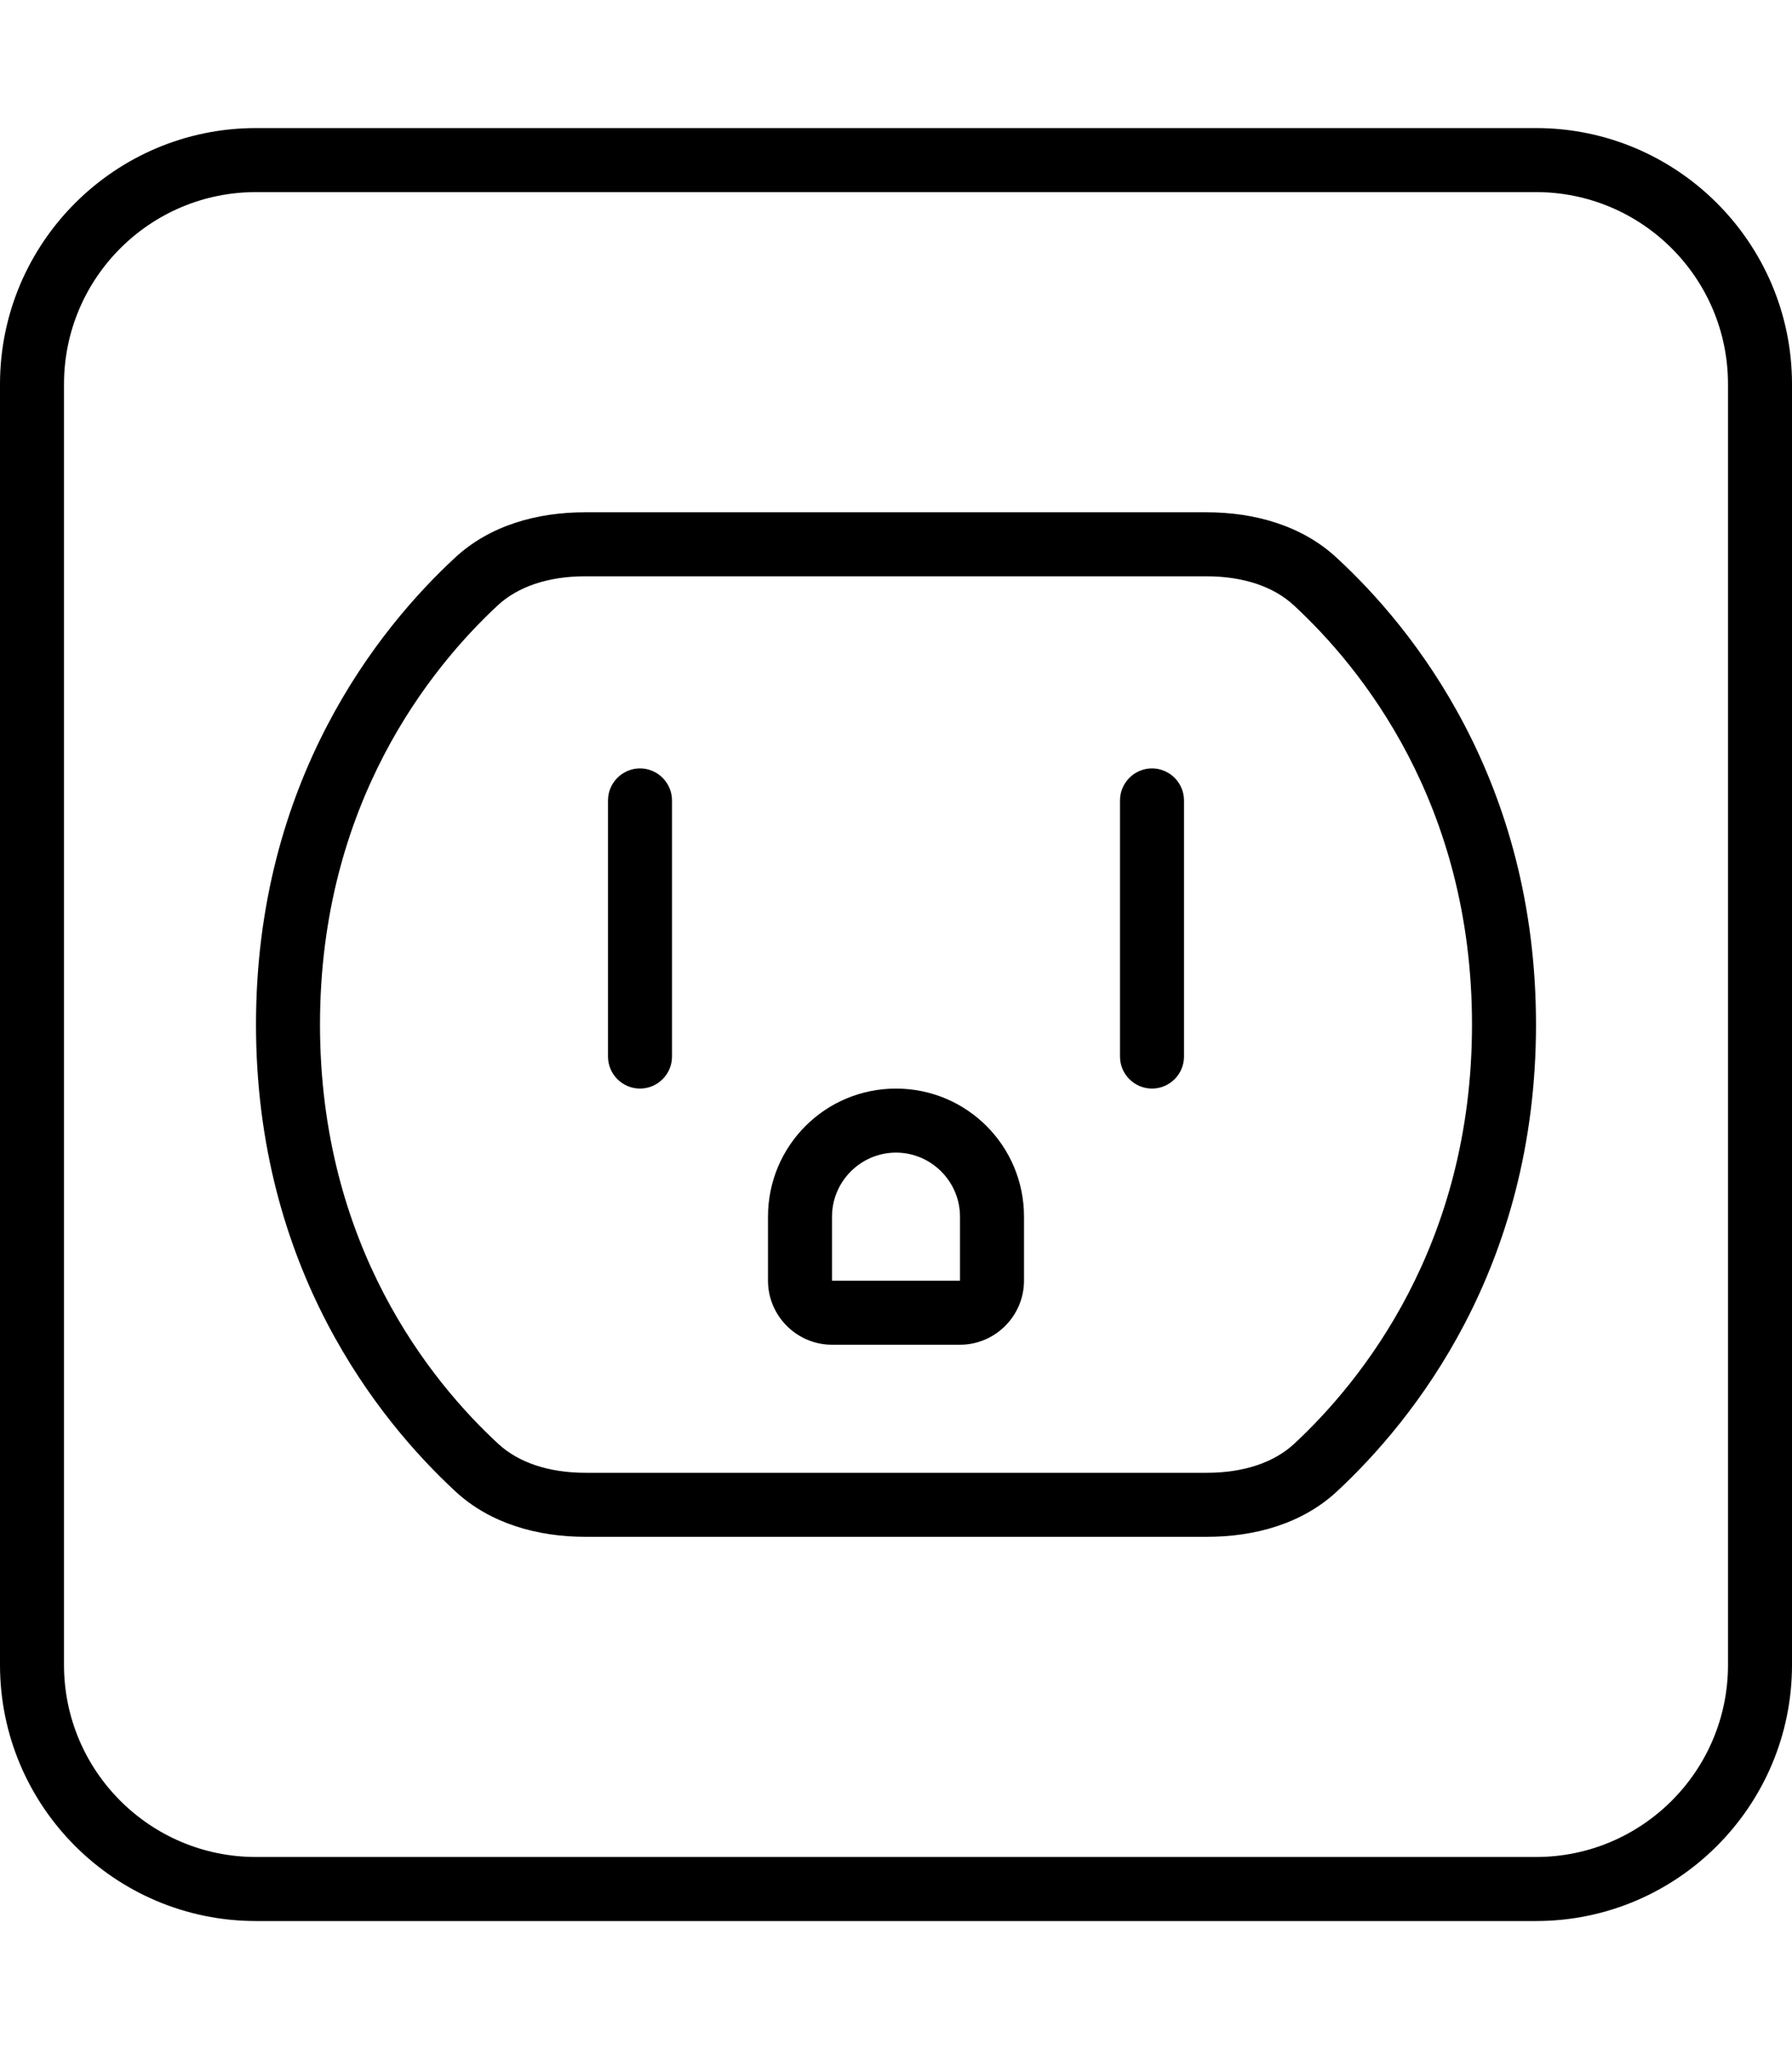
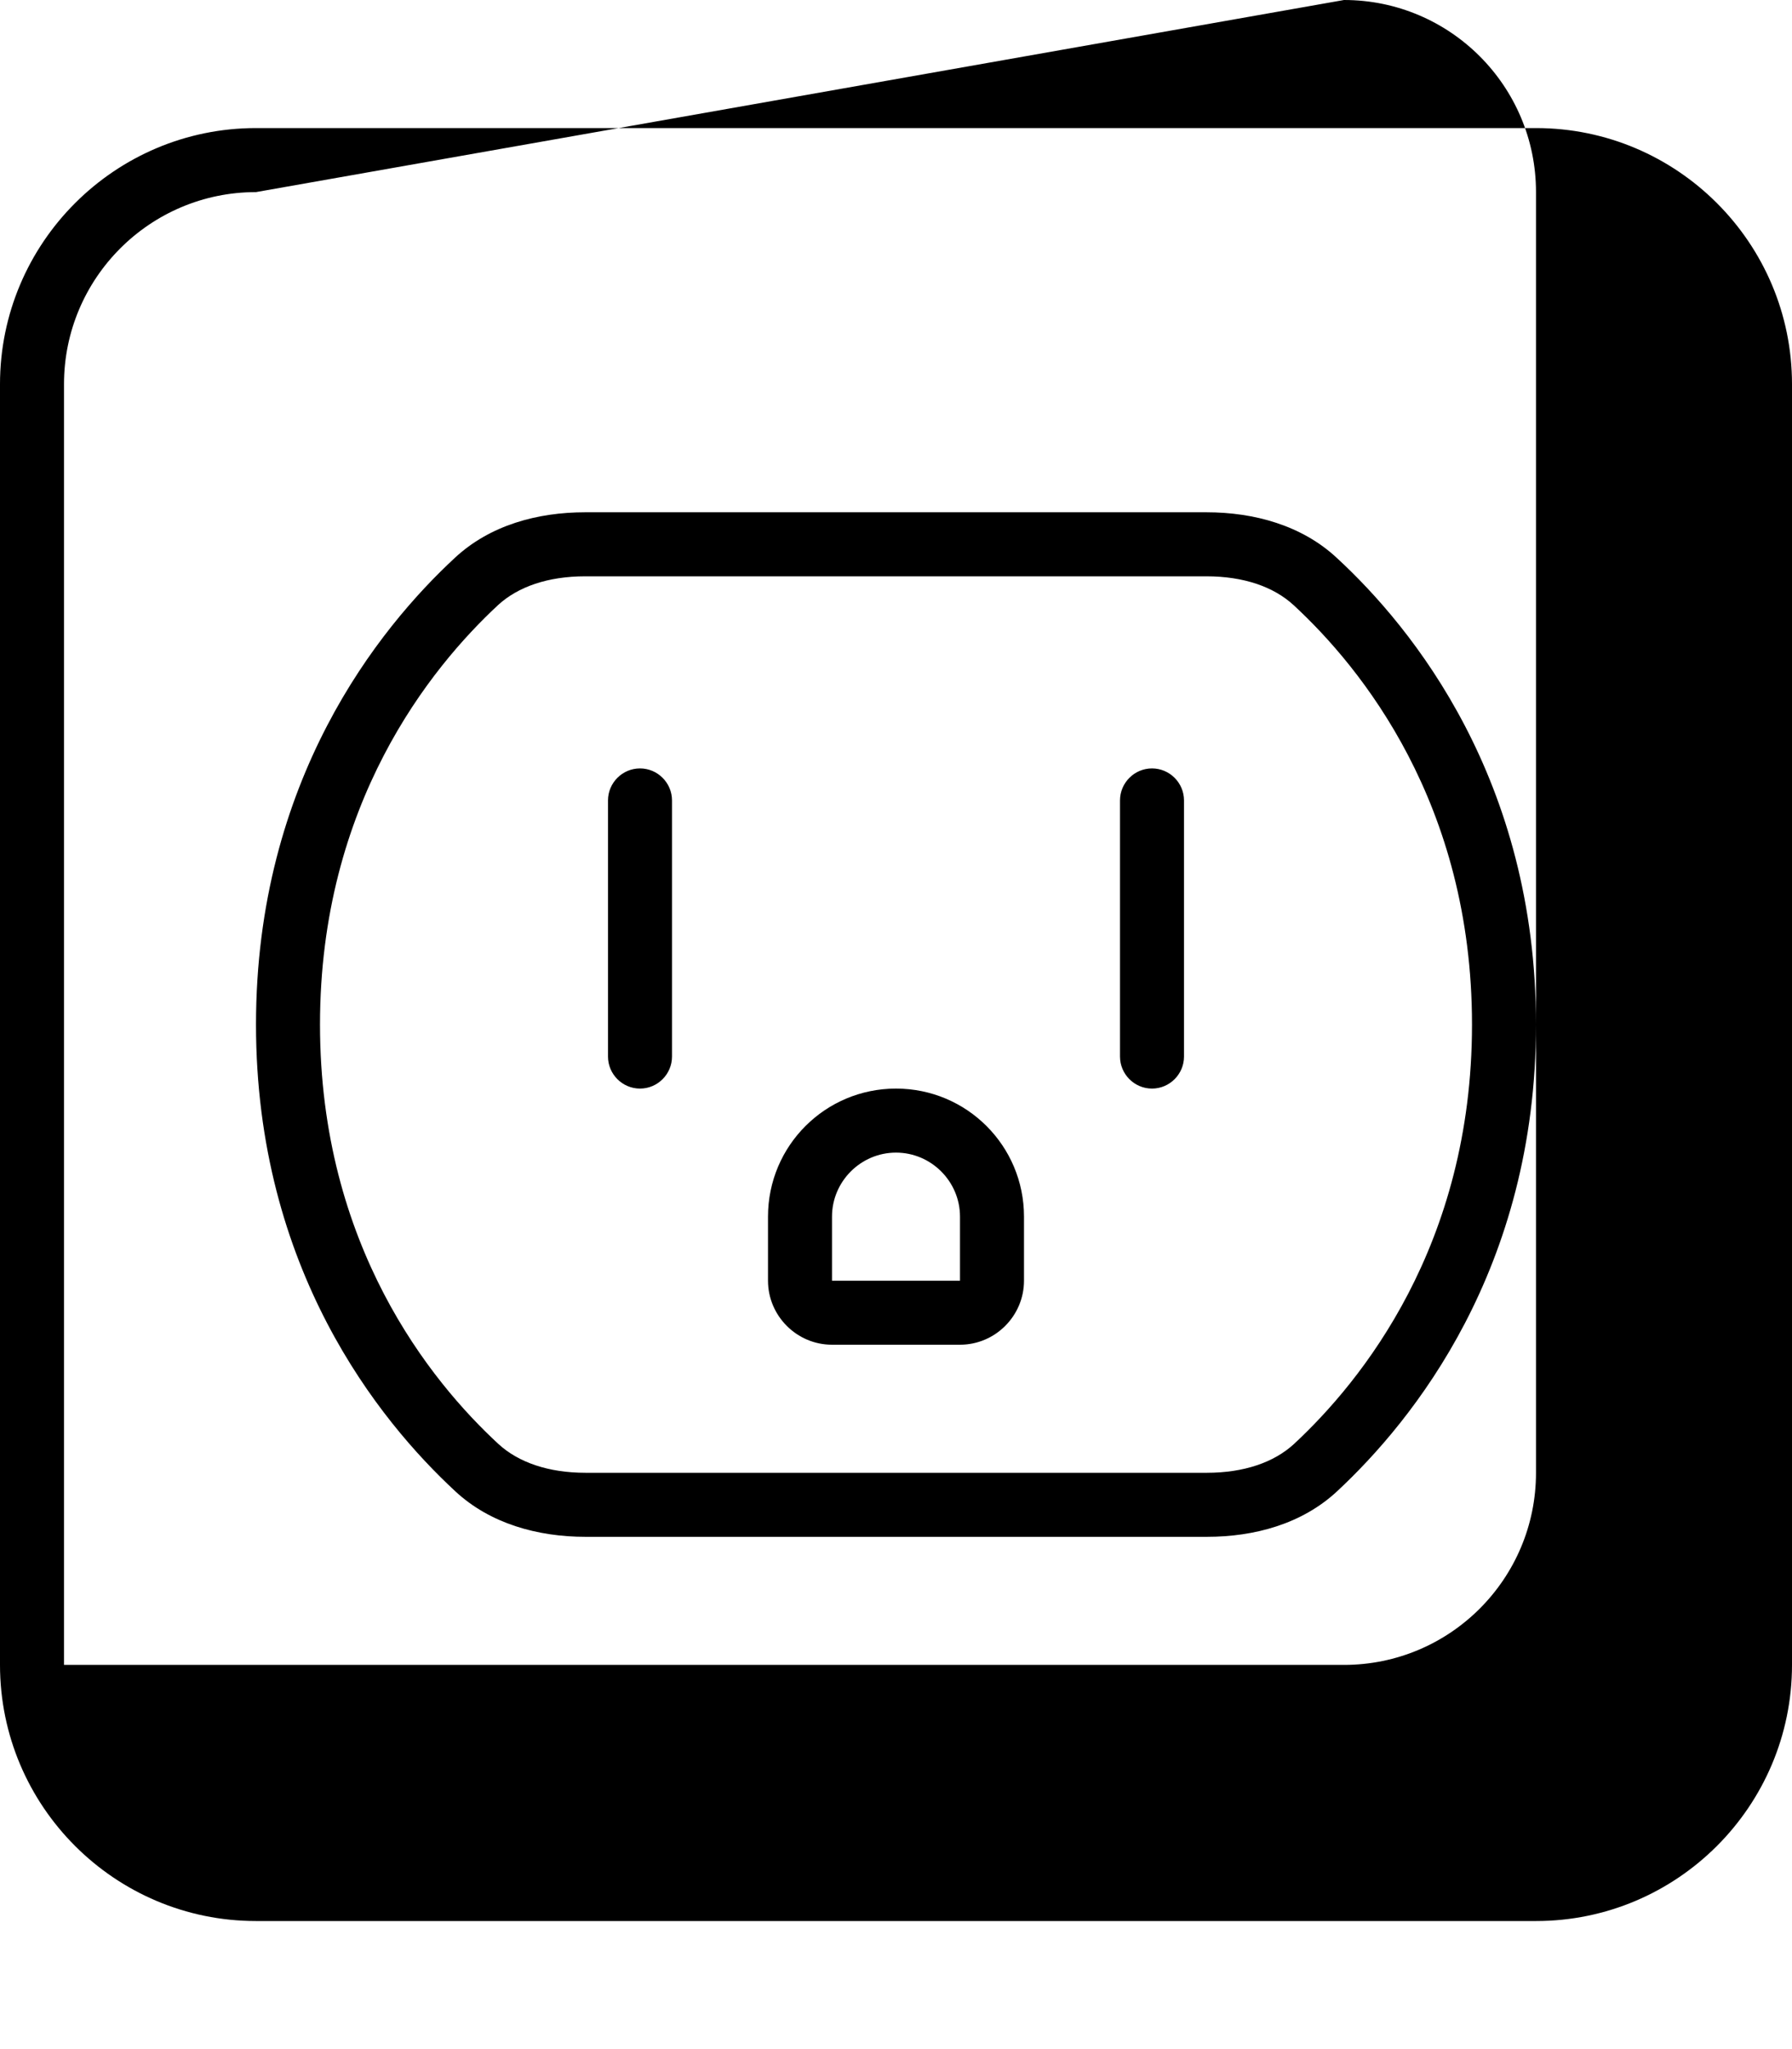
<svg xmlns="http://www.w3.org/2000/svg" viewBox="0 0 448 512">
-   <path d="M64 48C37.5 48 16 69.5 16 96l0 320c0 26.5 21.5 48 48 48l320 0c26.5 0 48-21.5 48-48l0-320c0-26.5-21.5-48-48-48L64 48zM0 96C0 60.7 28.7 32 64 32l320 0c35.3 0 64 28.7 64 64l0 320c0 35.3-28.7 64-64 64L64 480c-35.3 0-64-28.7-64-64L0 96zM80 256c0 55.2 27.7 89.2 44.6 104.8c5 4.6 12.5 7.2 21.8 7.2l155.3 0c9.3 0 16.8-2.6 21.8-7.2C340.3 345.2 368 311.2 368 256s-27.7-89.2-44.6-104.8c-5-4.6-12.5-7.2-21.8-7.2l-155.3 0c-9.3 0-16.8 2.6-21.8 7.2C107.7 166.8 80 200.8 80 256zm-16 0c0-61.1 30.8-99.1 49.7-116.6c8.8-8.2 20.7-11.4 32.6-11.4l155.3 0c12 0 23.9 3.3 32.6 11.4C353.2 156.9 384 194.9 384 256s-30.8 99-49.7 116.6c-8.8 8.2-20.7 11.4-32.6 11.4l-155.3 0c-12 0-23.9-3.3-32.6-11.4C94.8 355 64 317.1 64 256zm96-64c4.4 0 8 3.6 8 8l0 64c0 4.4-3.6 8-8 8s-8-3.6-8-8l0-64c0-4.4 3.6-8 8-8zm128 0c4.4 0 8 3.6 8 8l0 64c0 4.4-3.6 8-8 8s-8-3.6-8-8l0-64c0-4.4 3.6-8 8-8zM240 304c0-8.8-7.2-16-16-16s-16 7.2-16 16l0 16 32 0 0-16zm-48 0c0-17.7 14.3-32 32-32s32 14.3 32 32l0 16c0 8.8-7.2 16-16 16l-32 0c-8.8 0-16-7.2-16-16l0-16z" />
+   <path d="M64 48C37.5 48 16 69.5 16 96l0 320l320 0c26.5 0 48-21.5 48-48l0-320c0-26.5-21.5-48-48-48L64 48zM0 96C0 60.7 28.7 32 64 32l320 0c35.3 0 64 28.7 64 64l0 320c0 35.3-28.7 64-64 64L64 480c-35.3 0-64-28.7-64-64L0 96zM80 256c0 55.2 27.7 89.2 44.6 104.8c5 4.6 12.5 7.2 21.8 7.2l155.3 0c9.3 0 16.8-2.6 21.8-7.2C340.3 345.2 368 311.2 368 256s-27.7-89.2-44.6-104.8c-5-4.6-12.5-7.2-21.8-7.2l-155.3 0c-9.3 0-16.8 2.6-21.8 7.2C107.7 166.8 80 200.8 80 256zm-16 0c0-61.1 30.8-99.1 49.7-116.6c8.8-8.2 20.7-11.4 32.6-11.4l155.3 0c12 0 23.9 3.3 32.6 11.4C353.2 156.9 384 194.9 384 256s-30.8 99-49.7 116.6c-8.8 8.2-20.7 11.4-32.6 11.4l-155.3 0c-12 0-23.9-3.3-32.6-11.4C94.8 355 64 317.1 64 256zm96-64c4.4 0 8 3.6 8 8l0 64c0 4.4-3.6 8-8 8s-8-3.6-8-8l0-64c0-4.4 3.6-8 8-8zm128 0c4.4 0 8 3.6 8 8l0 64c0 4.4-3.6 8-8 8s-8-3.6-8-8l0-64c0-4.4 3.6-8 8-8zM240 304c0-8.8-7.2-16-16-16s-16 7.2-16 16l0 16 32 0 0-16zm-48 0c0-17.7 14.3-32 32-32s32 14.3 32 32l0 16c0 8.8-7.2 16-16 16l-32 0c-8.8 0-16-7.2-16-16l0-16z" />
</svg>